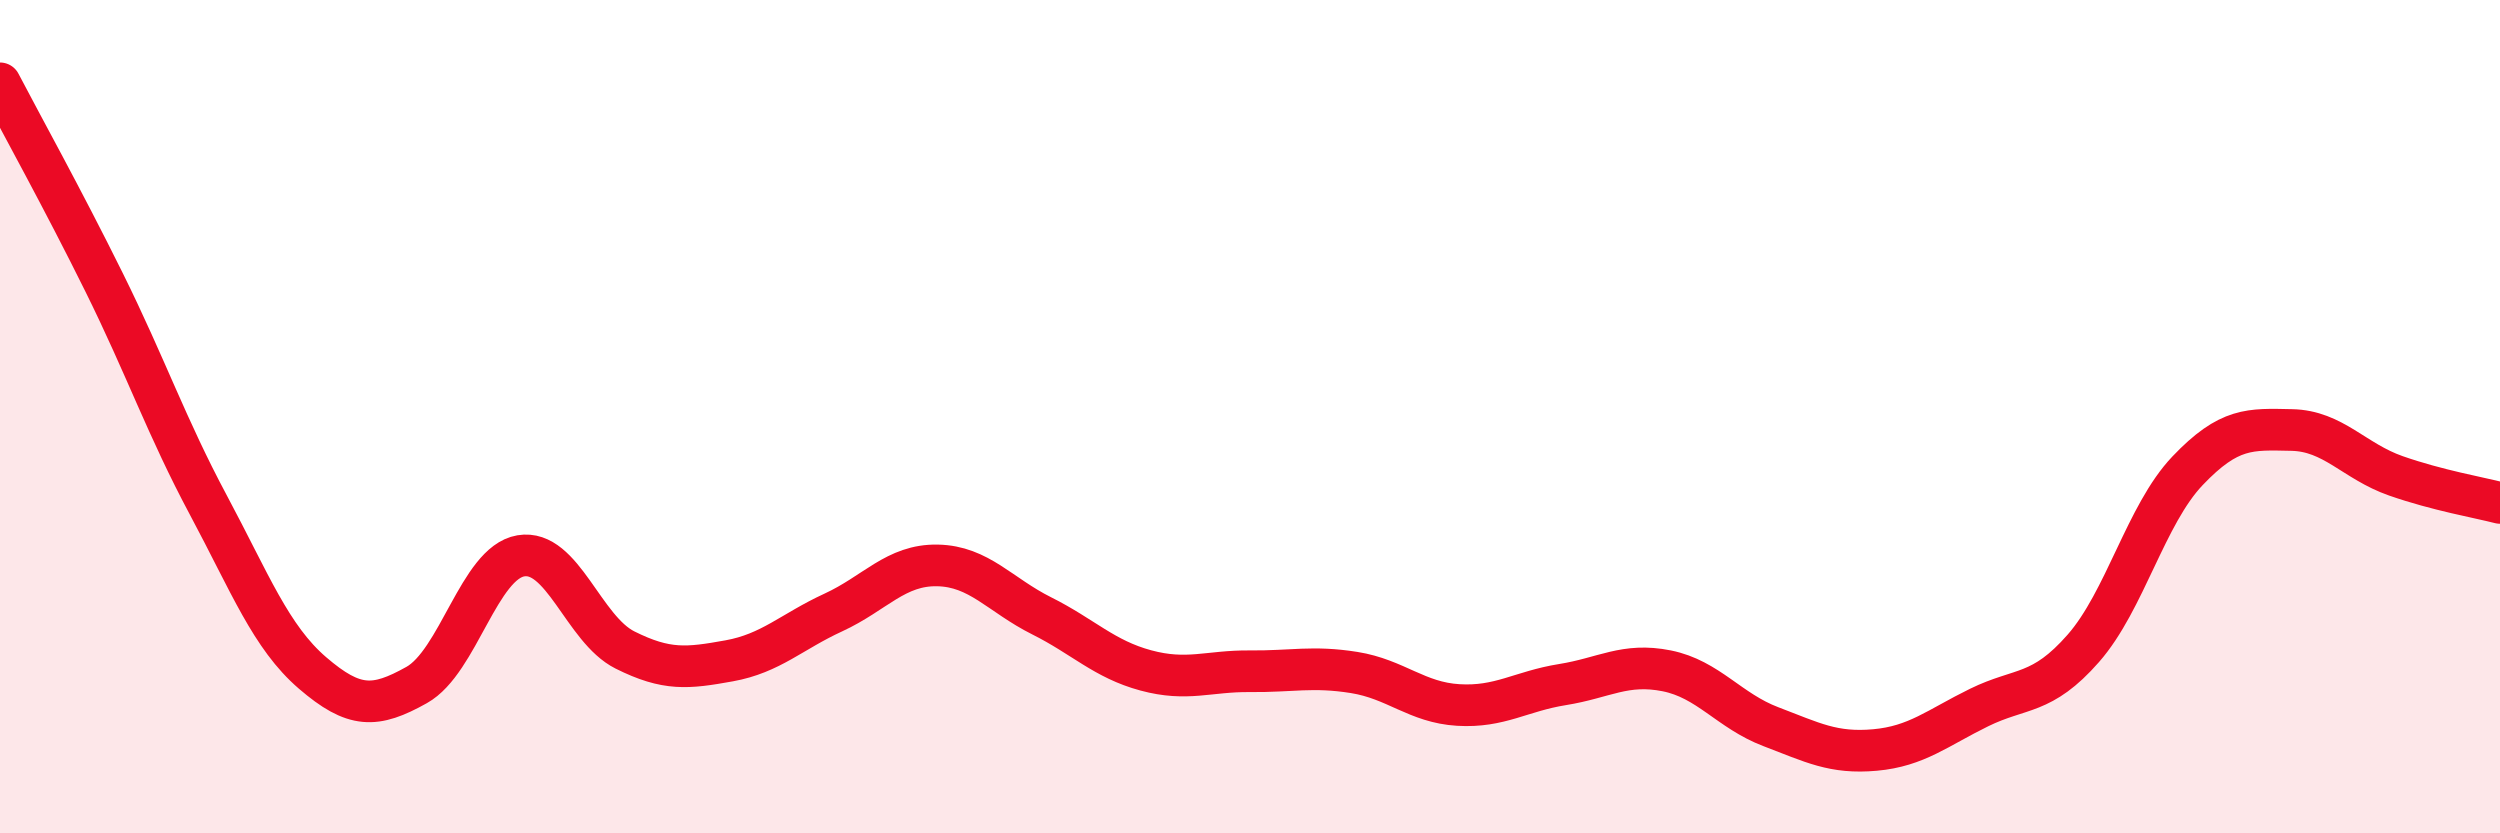
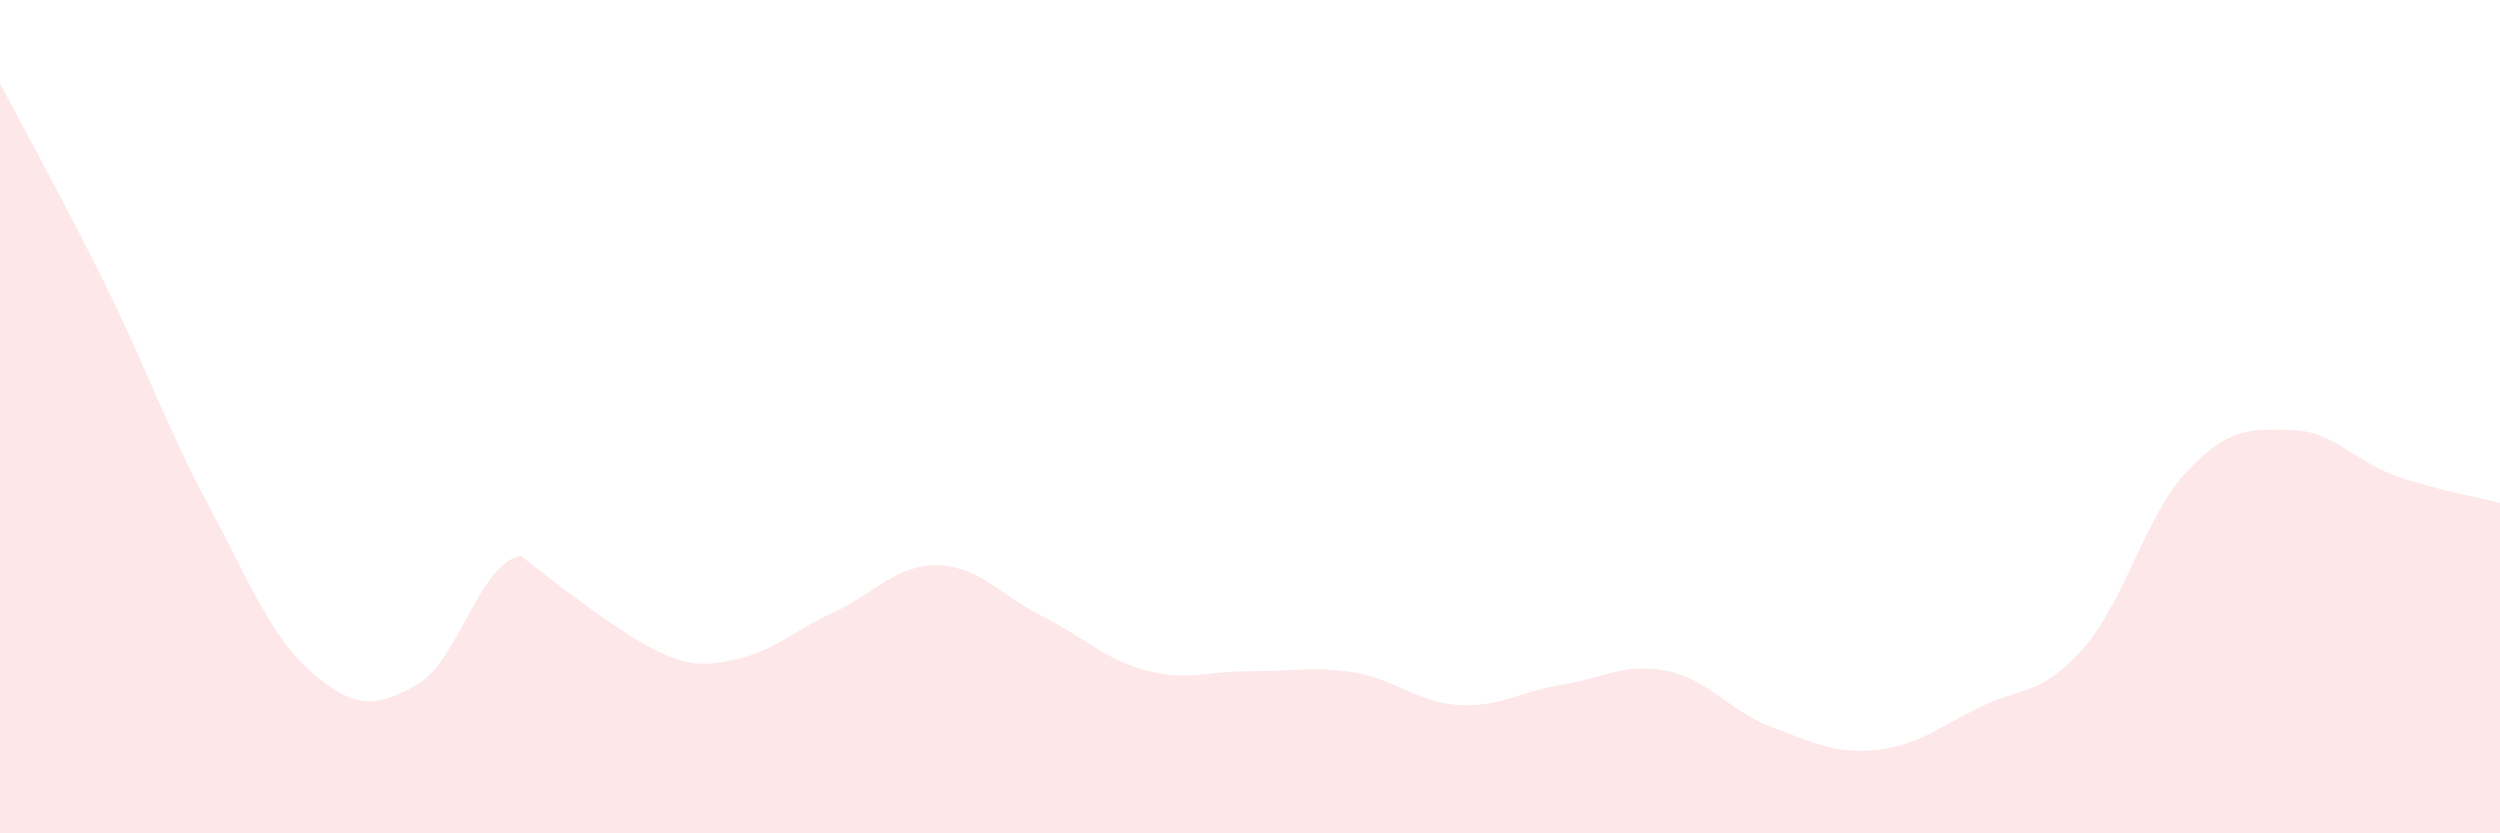
<svg xmlns="http://www.w3.org/2000/svg" width="60" height="20" viewBox="0 0 60 20">
-   <path d="M 0,2 C 0.5,2.96 1.5,4.76 2.5,6.78 C 3.5,8.8 4,10.25 5,12.12 C 6,13.99 6.5,15.29 7.5,16.15 C 8.5,17.01 9,17 10,16.44 C 11,15.88 11.5,13.51 12.5,13.34 C 13.5,13.17 14,15.1 15,15.6 C 16,16.1 16.5,16.04 17.5,15.86 C 18.5,15.68 19,15.16 20,14.7 C 21,14.24 21.5,13.55 22.5,13.57 C 23.5,13.59 24,14.28 25,14.78 C 26,15.28 26.5,15.82 27.5,16.09 C 28.5,16.36 29,16.1 30,16.11 C 31,16.12 31.5,15.98 32.5,16.14 C 33.5,16.3 34,16.86 35,16.92 C 36,16.98 36.5,16.59 37.5,16.43 C 38.5,16.27 39,15.9 40,16.1 C 41,16.3 41.5,17.06 42.5,17.44 C 43.5,17.82 44,18.09 45,18 C 46,17.91 46.5,17.47 47.5,16.98 C 48.5,16.49 49,16.7 50,15.56 C 51,14.42 51.5,12.35 52.5,11.3 C 53.5,10.25 54,10.3 55,10.32 C 56,10.34 56.5,11.07 57.5,11.42 C 58.5,11.77 59.5,11.94 60,12.07L60 20L0 20Z" fill="#EB0A25" opacity="0.1" stroke-linecap="round" stroke-linejoin="round" />
-   <path d="M 0,2 C 0.5,2.96 1.5,4.76 2.5,6.78 C 3.5,8.8 4,10.25 5,12.12 C 6,13.99 6.5,15.29 7.5,16.15 C 8.5,17.01 9,17 10,16.44 C 11,15.88 11.5,13.51 12.5,13.34 C 13.5,13.17 14,15.1 15,15.6 C 16,16.1 16.5,16.04 17.5,15.86 C 18.5,15.68 19,15.16 20,14.7 C 21,14.24 21.5,13.55 22.5,13.57 C 23.5,13.59 24,14.28 25,14.78 C 26,15.28 26.5,15.82 27.5,16.09 C 28.5,16.36 29,16.1 30,16.11 C 31,16.12 31.5,15.98 32.5,16.14 C 33.5,16.3 34,16.86 35,16.92 C 36,16.98 36.5,16.59 37.5,16.43 C 38.5,16.27 39,15.9 40,16.1 C 41,16.3 41.5,17.06 42.5,17.44 C 43.5,17.82 44,18.09 45,18 C 46,17.91 46.5,17.47 47.5,16.98 C 48.5,16.49 49,16.7 50,15.56 C 51,14.42 51.5,12.35 52.5,11.3 C 53.5,10.25 54,10.3 55,10.32 C 56,10.34 56.5,11.07 57.5,11.42 C 58.5,11.77 59.5,11.94 60,12.07" stroke="#EB0A25" stroke-width="1" fill="none" stroke-linecap="round" stroke-linejoin="round" />
+   <path d="M 0,2 C 0.5,2.96 1.5,4.76 2.5,6.78 C 3.5,8.8 4,10.25 5,12.12 C 6,13.99 6.5,15.29 7.5,16.15 C 8.5,17.01 9,17 10,16.44 C 11,15.88 11.5,13.51 12.5,13.34 C 16,16.1 16.5,16.04 17.5,15.86 C 18.5,15.68 19,15.16 20,14.7 C 21,14.24 21.5,13.55 22.5,13.57 C 23.5,13.59 24,14.28 25,14.78 C 26,15.28 26.5,15.82 27.5,16.09 C 28.5,16.36 29,16.1 30,16.11 C 31,16.12 31.5,15.98 32.5,16.14 C 33.5,16.3 34,16.86 35,16.92 C 36,16.98 36.5,16.59 37.5,16.43 C 38.5,16.27 39,15.9 40,16.1 C 41,16.3 41.5,17.06 42.5,17.44 C 43.5,17.82 44,18.09 45,18 C 46,17.91 46.5,17.47 47.5,16.98 C 48.5,16.49 49,16.7 50,15.56 C 51,14.42 51.5,12.35 52.5,11.3 C 53.5,10.25 54,10.3 55,10.32 C 56,10.34 56.5,11.07 57.5,11.42 C 58.5,11.77 59.5,11.94 60,12.07L60 20L0 20Z" fill="#EB0A25" opacity="0.1" stroke-linecap="round" stroke-linejoin="round" />
</svg>